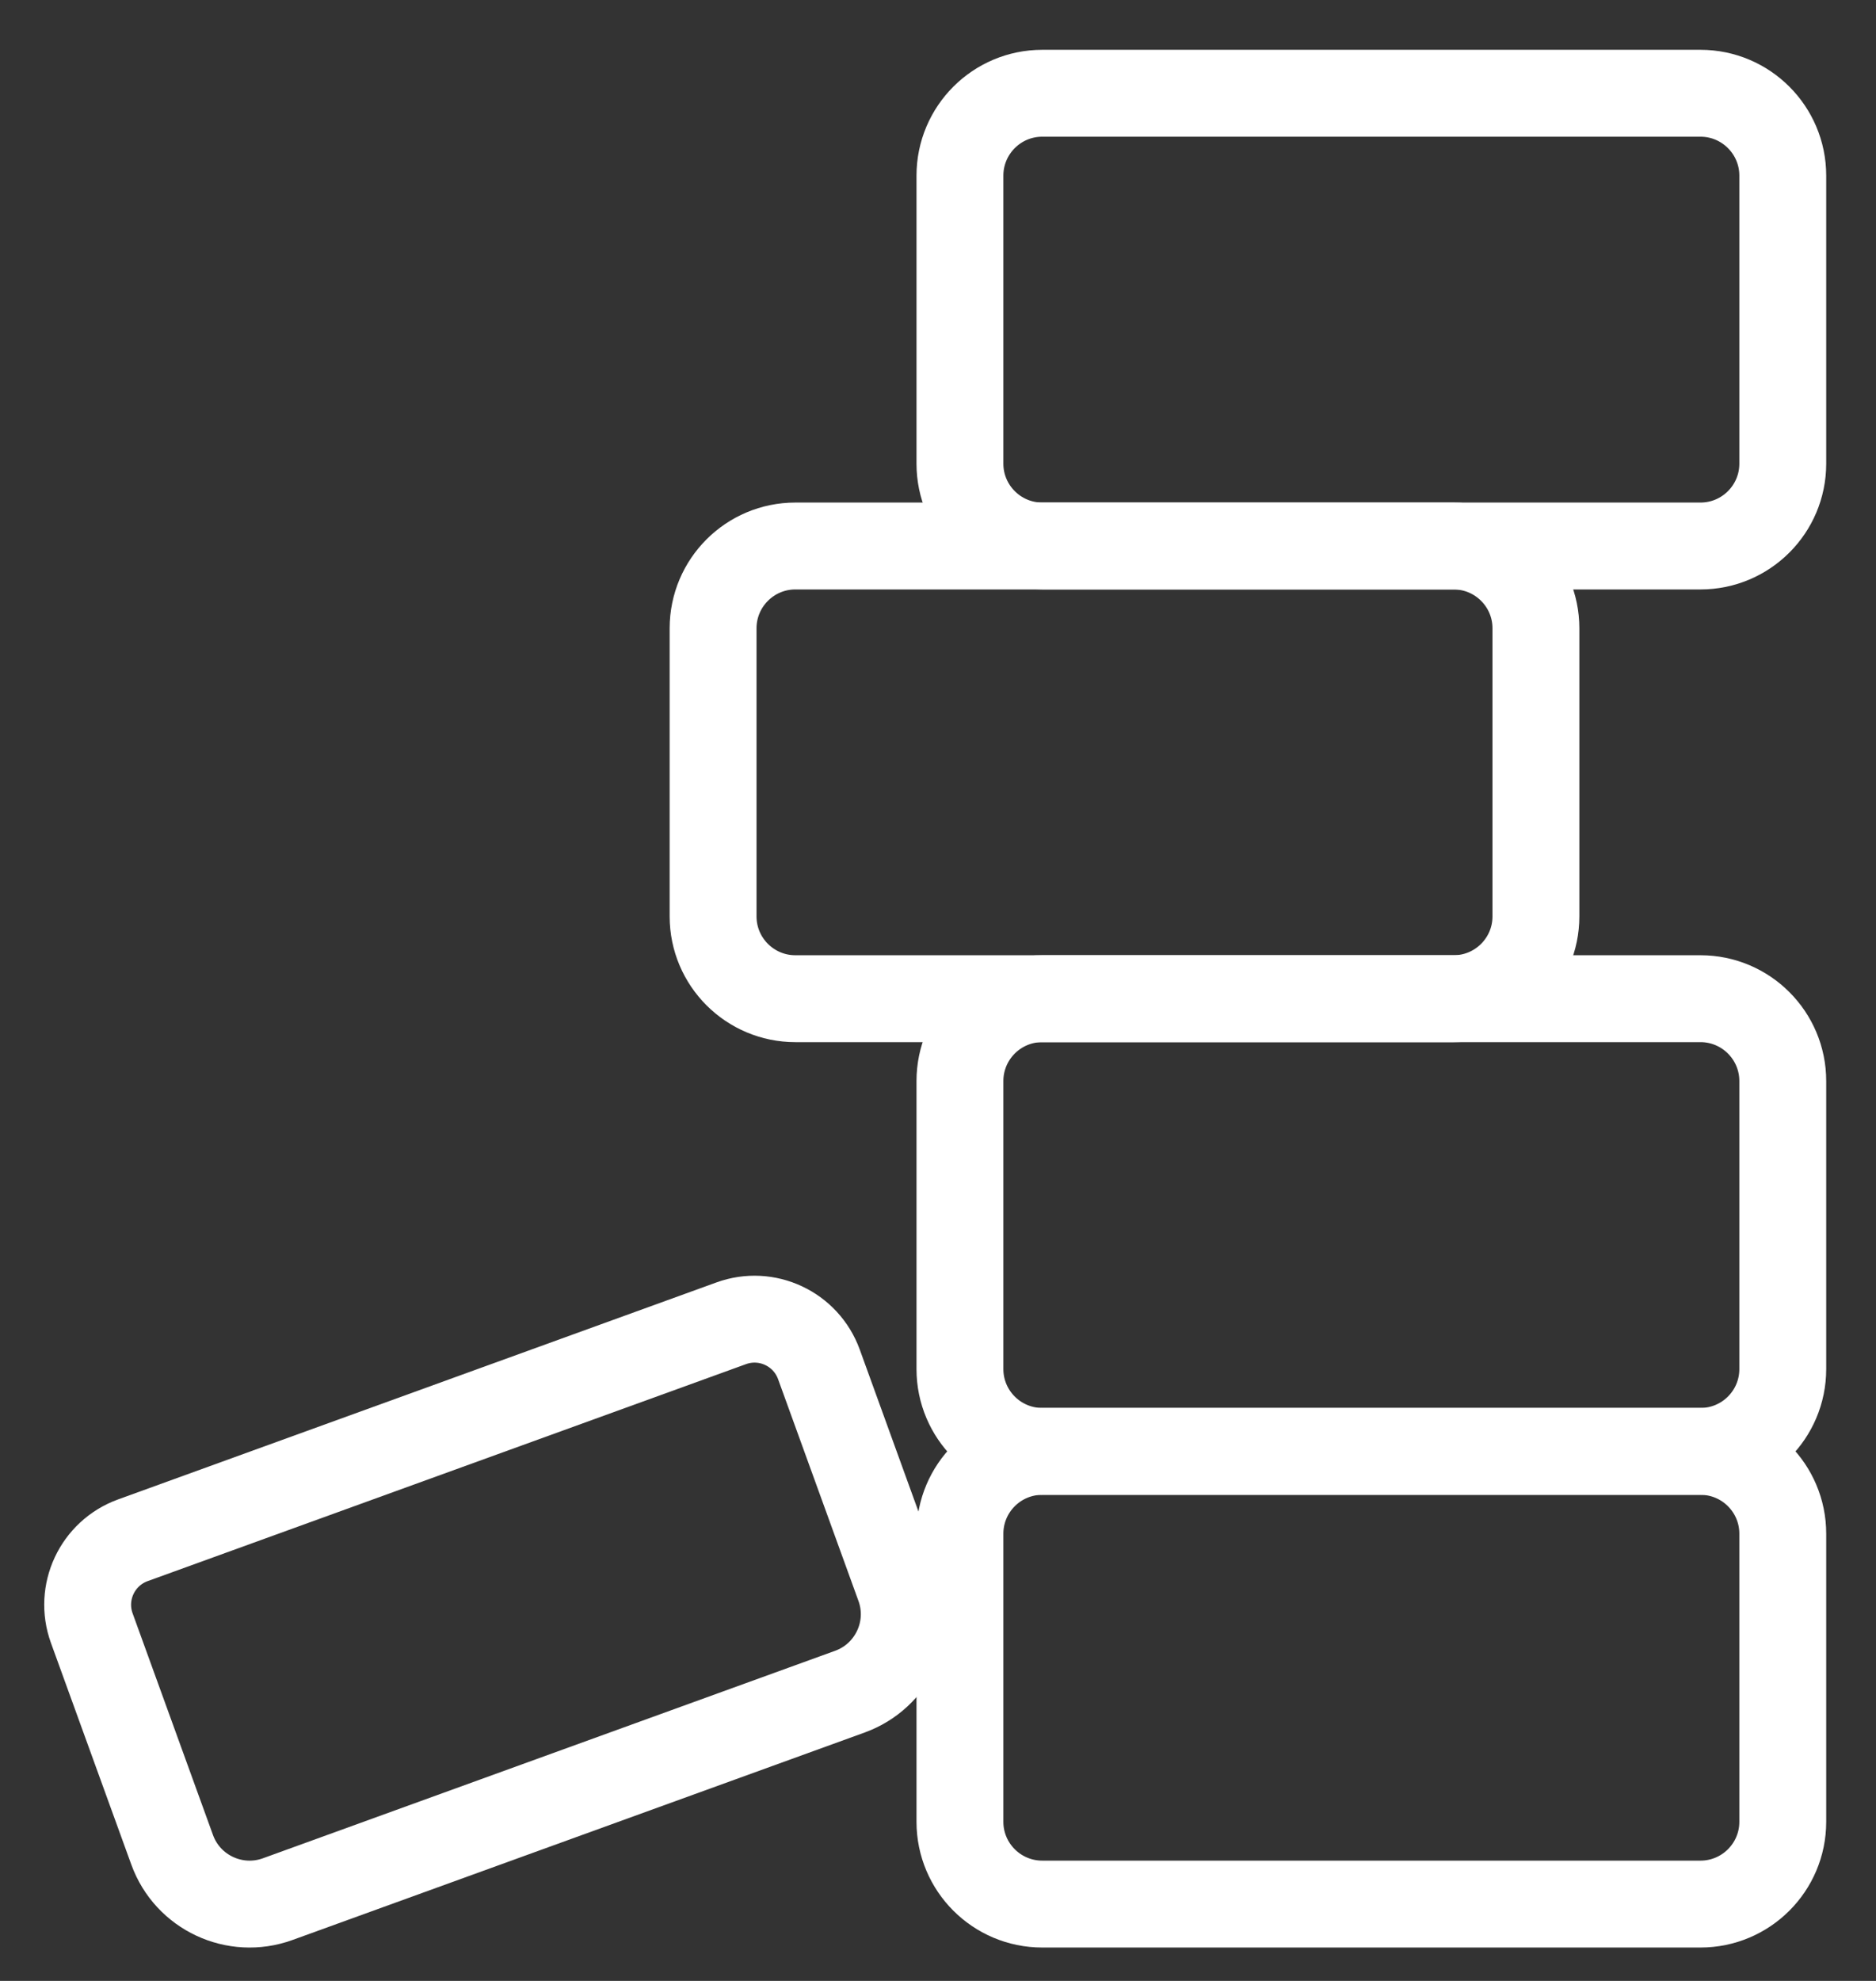
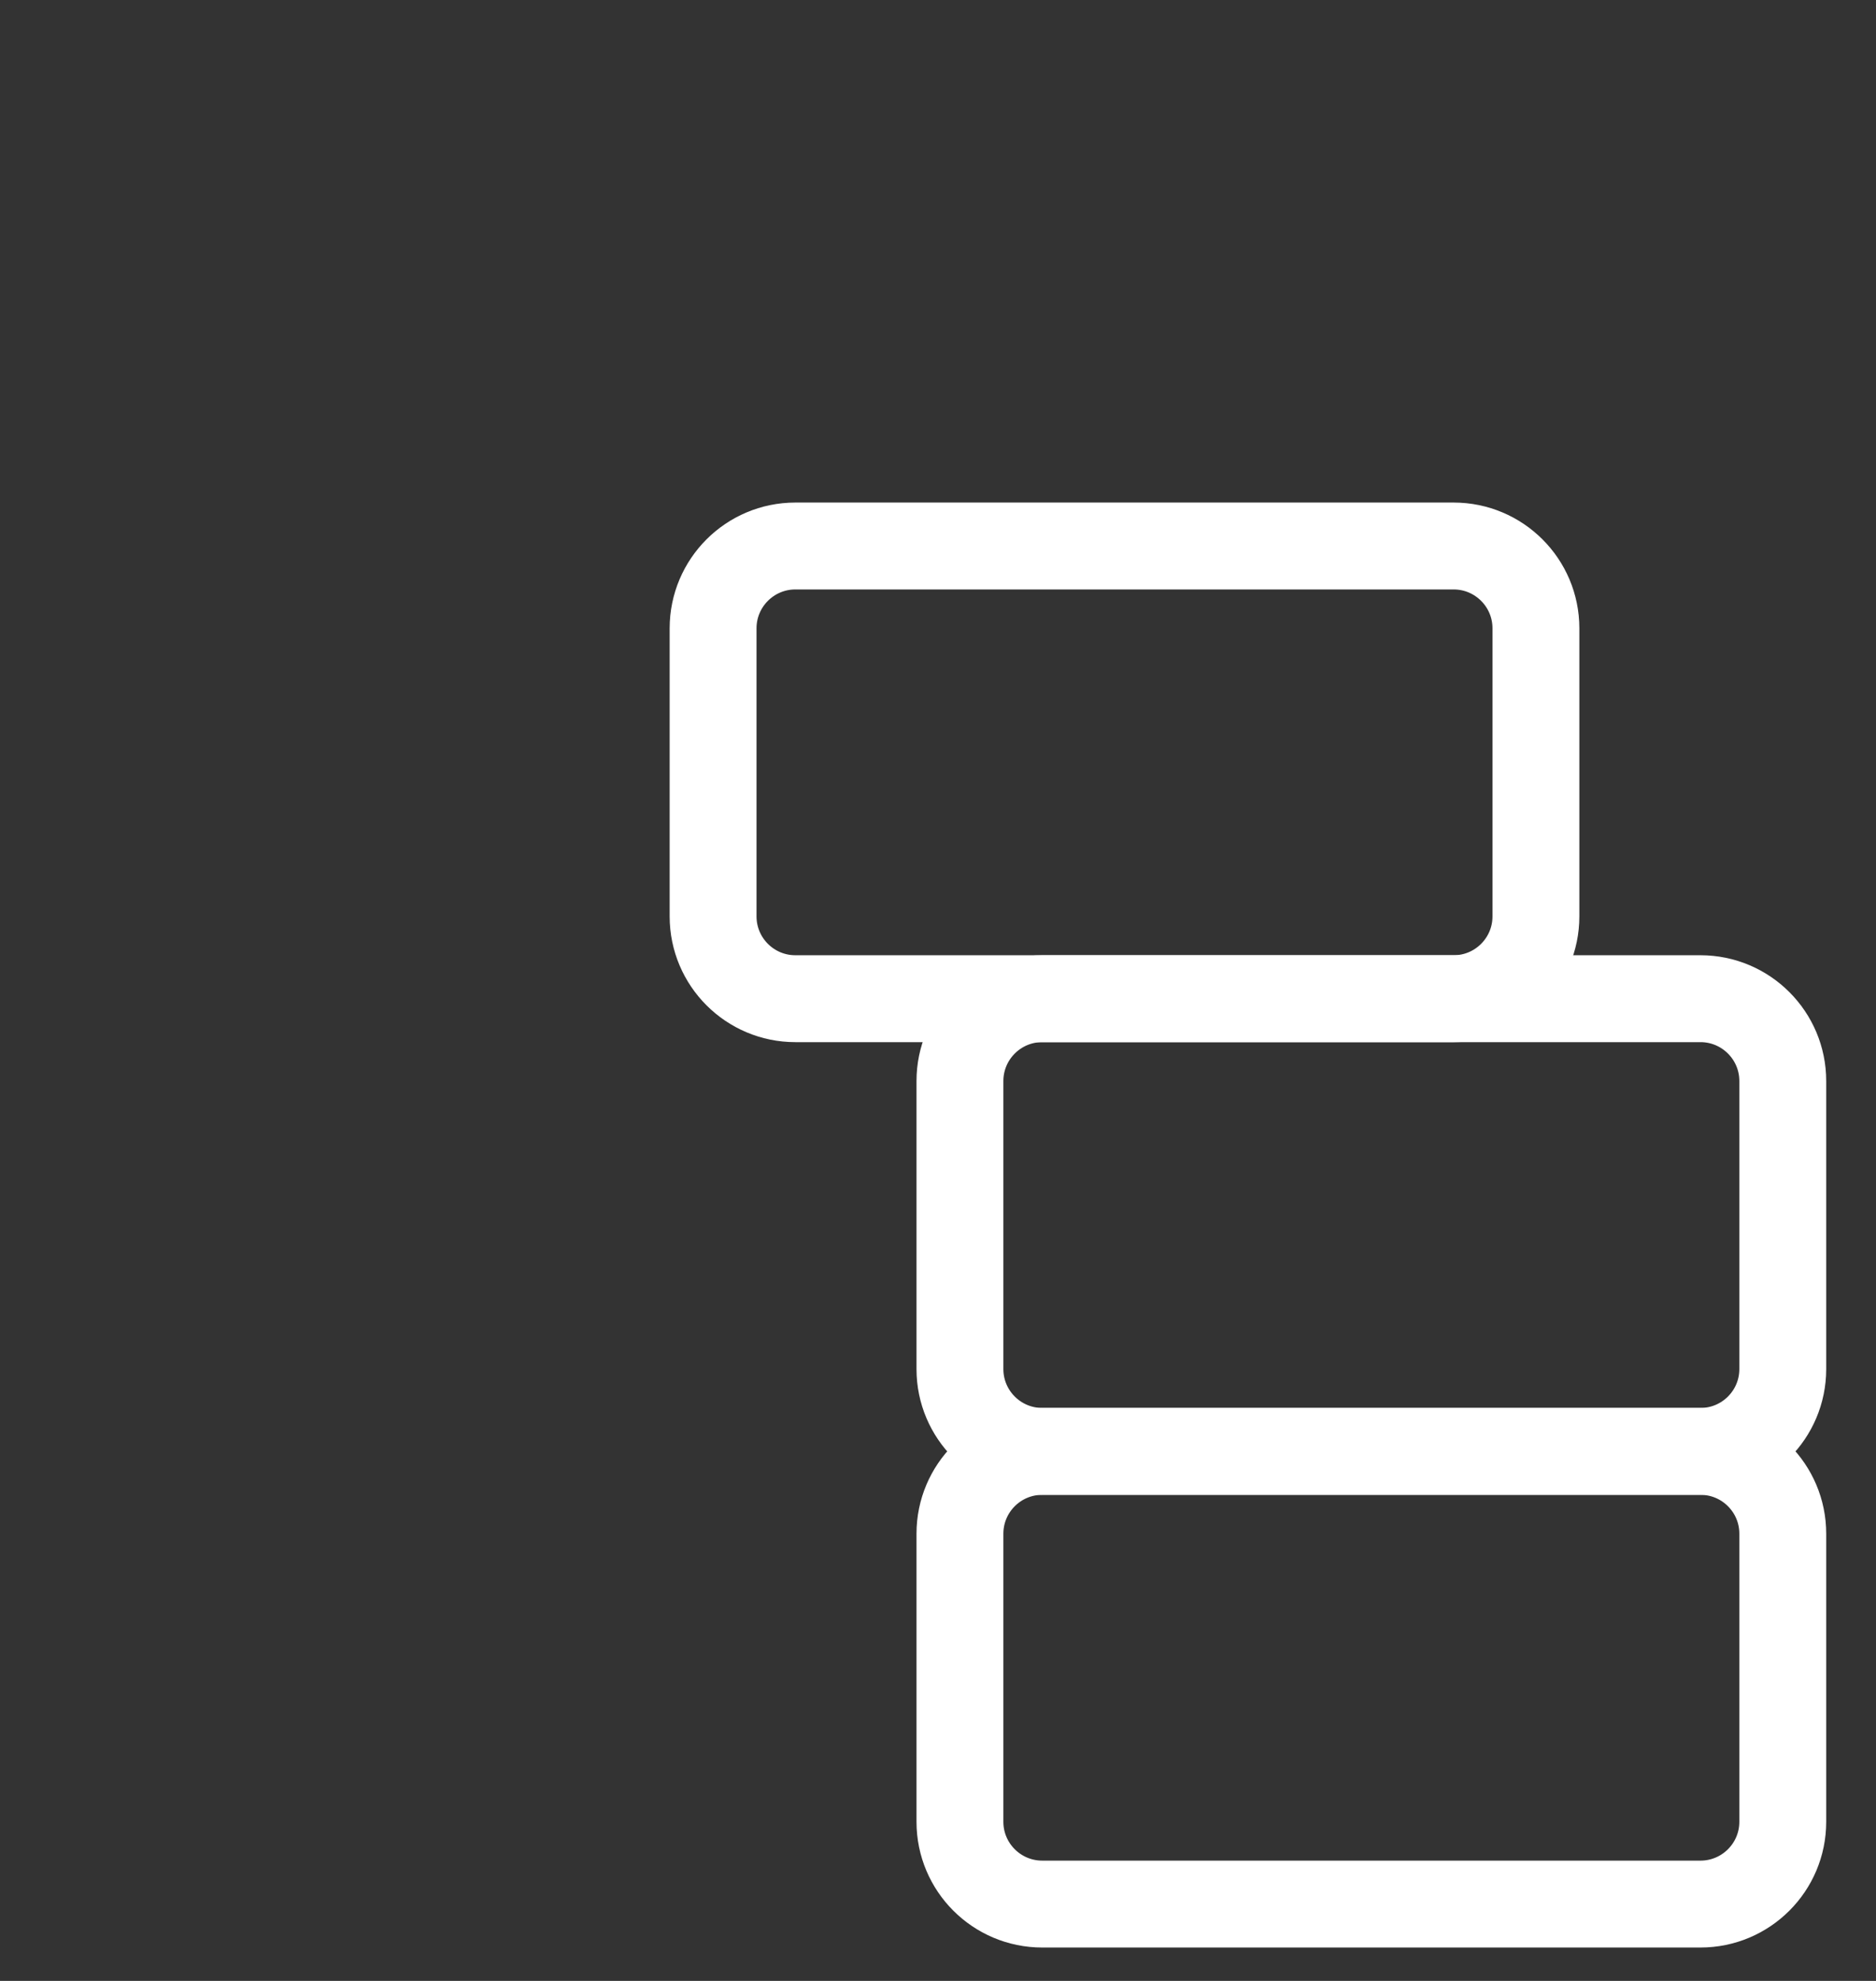
<svg xmlns="http://www.w3.org/2000/svg" width="36px" height="38px" viewBox="0 0 36 38" version="1.1">
  <rect x="0" y="0" width="36" height="38" fill="#333333" stroke="none" />
  <title>icon-menue-01-produkte-vorteile</title>
  <desc>Created with Sketch.</desc>
  <g id="Screens" stroke="none" stroke-width="1" fill="none" fill-rule="evenodd" stroke-linecap="round" stroke-linejoin="round">
    <g id="01-bvksi-flyoutmenu-ebene2-KS-Produkte-v15" transform="translate(-401, -126)" stroke="#FFFFFF" stroke-width="1.667">
      <g id="icon-menue-01-produkte-vorteile" transform="translate(419, 145) scale(-1, 1) translate(-419, -145) translate(402, 127)">
-         <path d="M29.673,35.432 L18.688,31.45 C17.87,31.152 17.444,30.246 17.743,29.426 L19.285,25.173 C19.533,24.489 20.288,24.137 20.969,24.385 L32.45,28.547 C33.134,28.795 33.486,29.55 33.239,30.232 L31.696,34.486 C31.399,35.305 30.492,35.728 29.673,35.432 Z" id="Stroke-1" />
        <path d="M2.368,26.842 L15,26.842 C15.871,26.842 16.579,27.549 16.579,28.421 L16.579,33.948 C16.579,34.819 15.871,35.526 15,35.526 L2.368,35.526 C1.497,35.526 0.789,34.819 0.789,33.948 L0.789,28.421 C0.789,27.549 1.497,26.842 2.368,26.842 Z" id="Stroke-3" />
        <path d="M2.368,18.158 L15,18.158 C15.871,18.158 16.579,18.866 16.579,19.737 L16.579,25.263 C16.579,26.135 15.871,26.842 15,26.842 L2.368,26.842 C1.497,26.842 0.789,26.135 0.789,25.263 L0.789,19.737 C0.789,18.866 1.497,18.158 2.368,18.158 Z" id="Stroke-5" />
        <path d="M7.105,9.474 L19.737,9.474 C20.608,9.474 21.316,10.181 21.316,11.053 L21.316,16.579 C21.316,17.451 20.608,18.158 19.737,18.158 L7.105,18.158 C6.234,18.158 5.526,17.451 5.526,16.579 L5.526,11.053 C5.526,10.181 6.234,9.474 7.105,9.474 Z" id="Stroke-7" />
-         <path d="M2.368,0.789 L15,0.789 C15.871,0.789 16.579,1.497 16.579,2.369 L16.579,7.895 C16.579,8.766 15.871,9.474 15,9.474 L2.368,9.474 C1.497,9.474 0.789,8.766 0.789,7.895 L0.789,2.369 C0.789,1.497 1.497,0.789 2.368,0.789 Z" id="Stroke-9" />
      </g>
    </g>
  </g>
</svg>